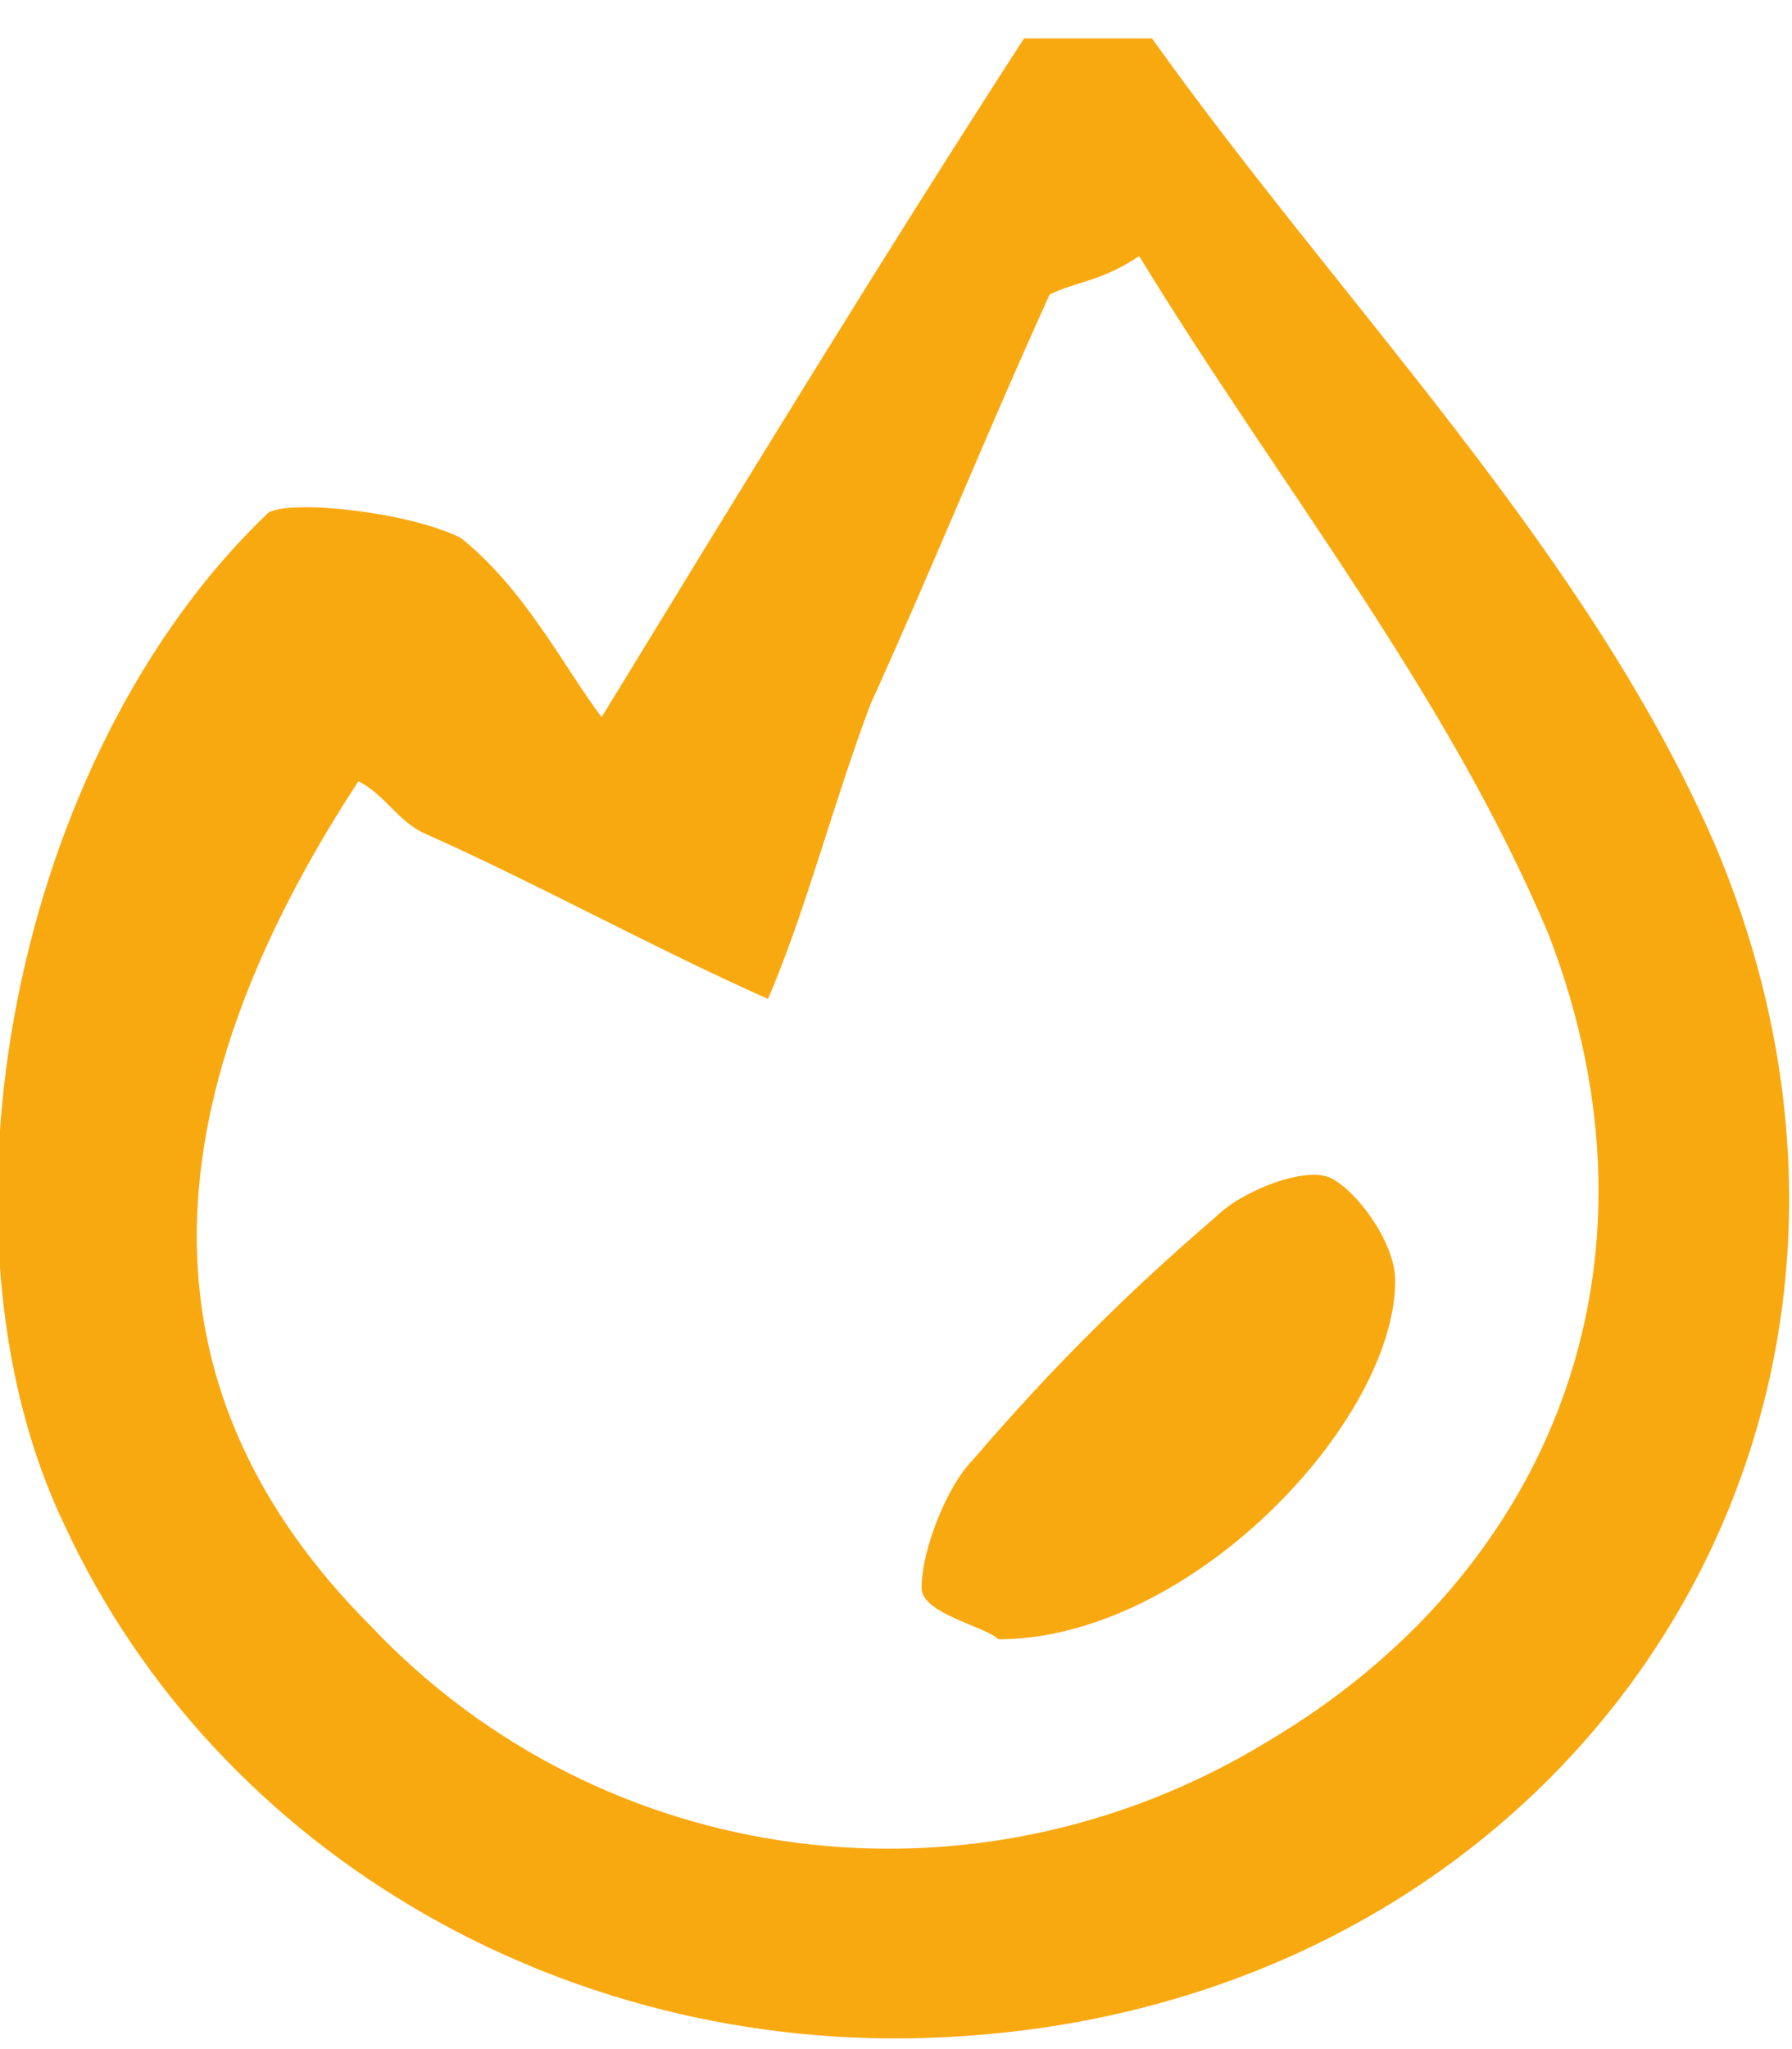
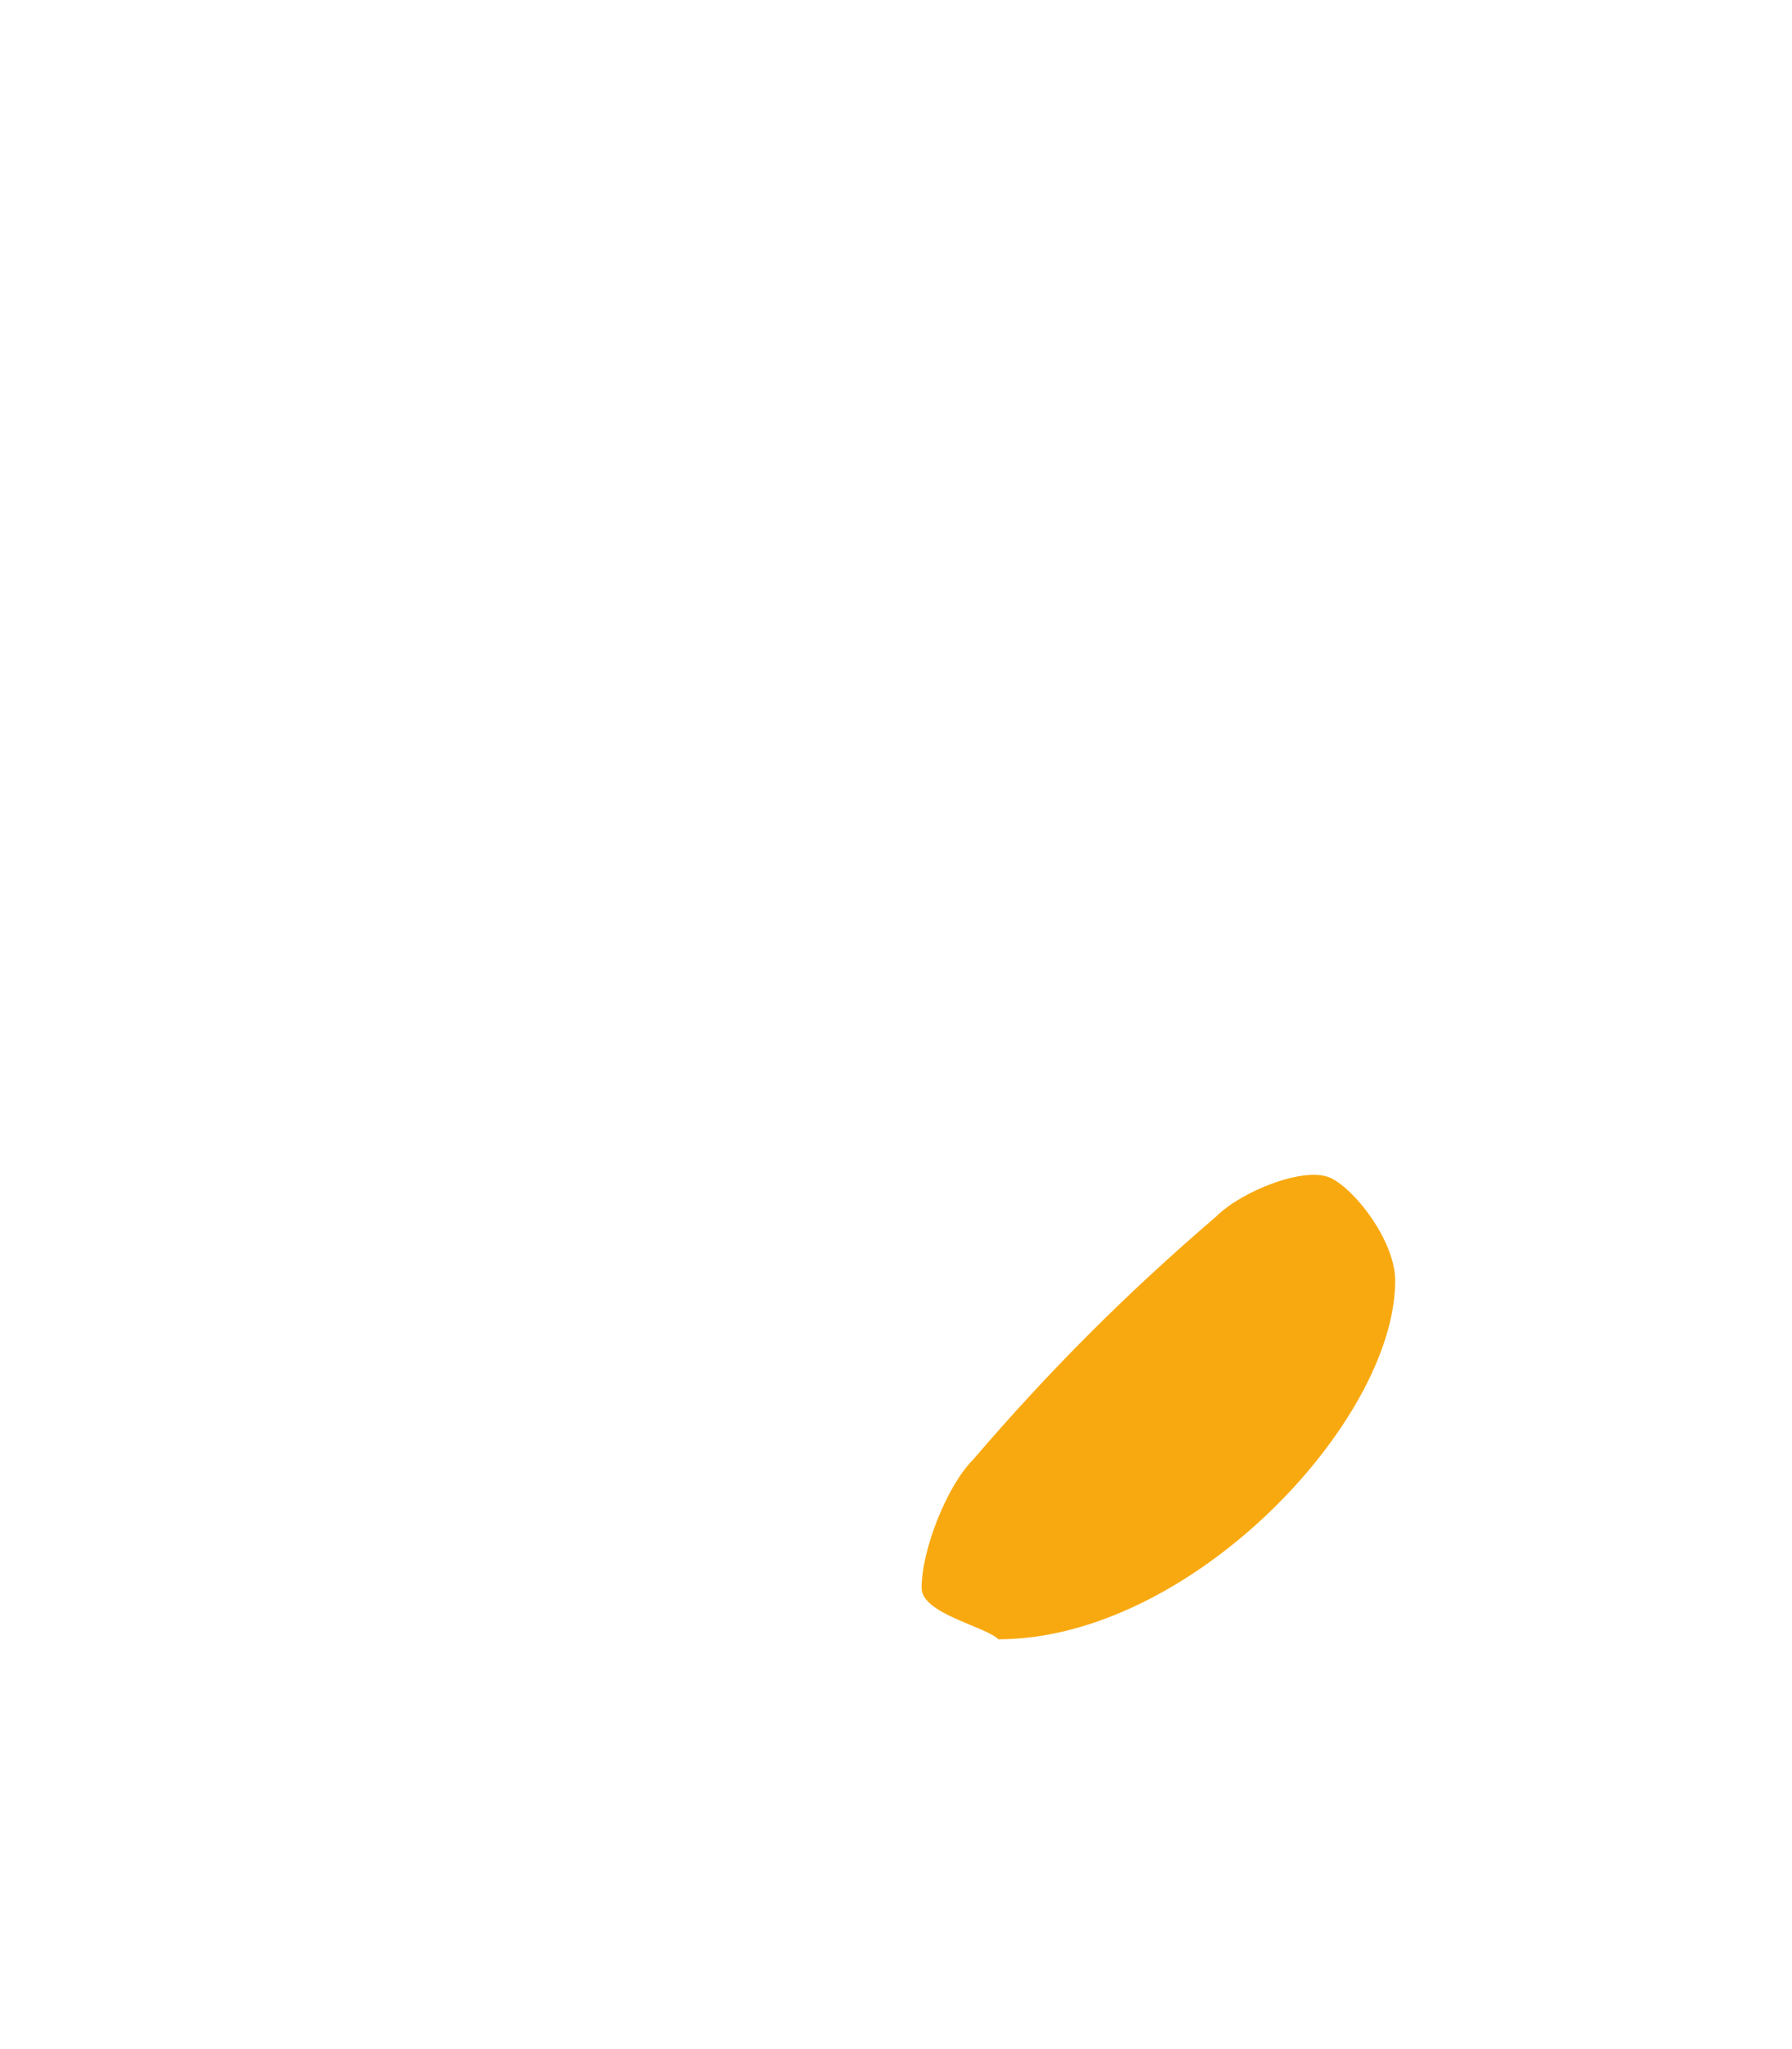
<svg xmlns="http://www.w3.org/2000/svg" version="1.1" id="Слой_1" x="0px" y="0px" width="14px" height="16px" viewBox="0 0 14 16" enable-background="new 0 0 14 16" xml:space="preserve">
-   <path fill="#F9A910" d="M9,0.3c1.5,2.1,3.4,4,4.4,6.3c1.9,4.5-1.1,9-5.9,9.3c-3,0.2-5.8-1.4-7-4c-1.1-2.3-0.4-6,1.6-7.9  C2.3,3.9,3.2,4,3.6,4.2c0.5,0.4,0.8,1,1.1,1.4c1.1-1.8,2.2-3.6,3.3-5.3C8.3,0.3,8.7,0.3,9,0.3z M2.8,6.1c-1.7,2.6-1.7,4.8,0.1,6.6  c1.8,1.9,4.7,2.3,7,0.9c2.2-1.3,3.2-3.7,2.2-6.3c-0.8-1.9-2.1-3.5-3.2-5.3C8.6,2.2,8.4,2.2,8.2,2.3C7.7,3.4,7.3,4.4,6.8,5.5  C6.5,6.3,6.3,7.1,6,7.8C5.1,7.4,4.2,6.9,3.3,6.5C3.1,6.4,3,6.2,2.8,6.1z" />
  <path fill="#F9A910" d="M7.8,12.8c-0.1-0.1-0.6-0.2-0.6-0.4c0-0.3,0.2-0.8,0.4-1c0.6-0.7,1.2-1.3,1.9-1.9c0.2-0.2,0.7-0.4,0.9-0.3  c0.2,0.1,0.5,0.5,0.5,0.8C10.9,11.1,9.3,12.8,7.8,12.8z" />
</svg>